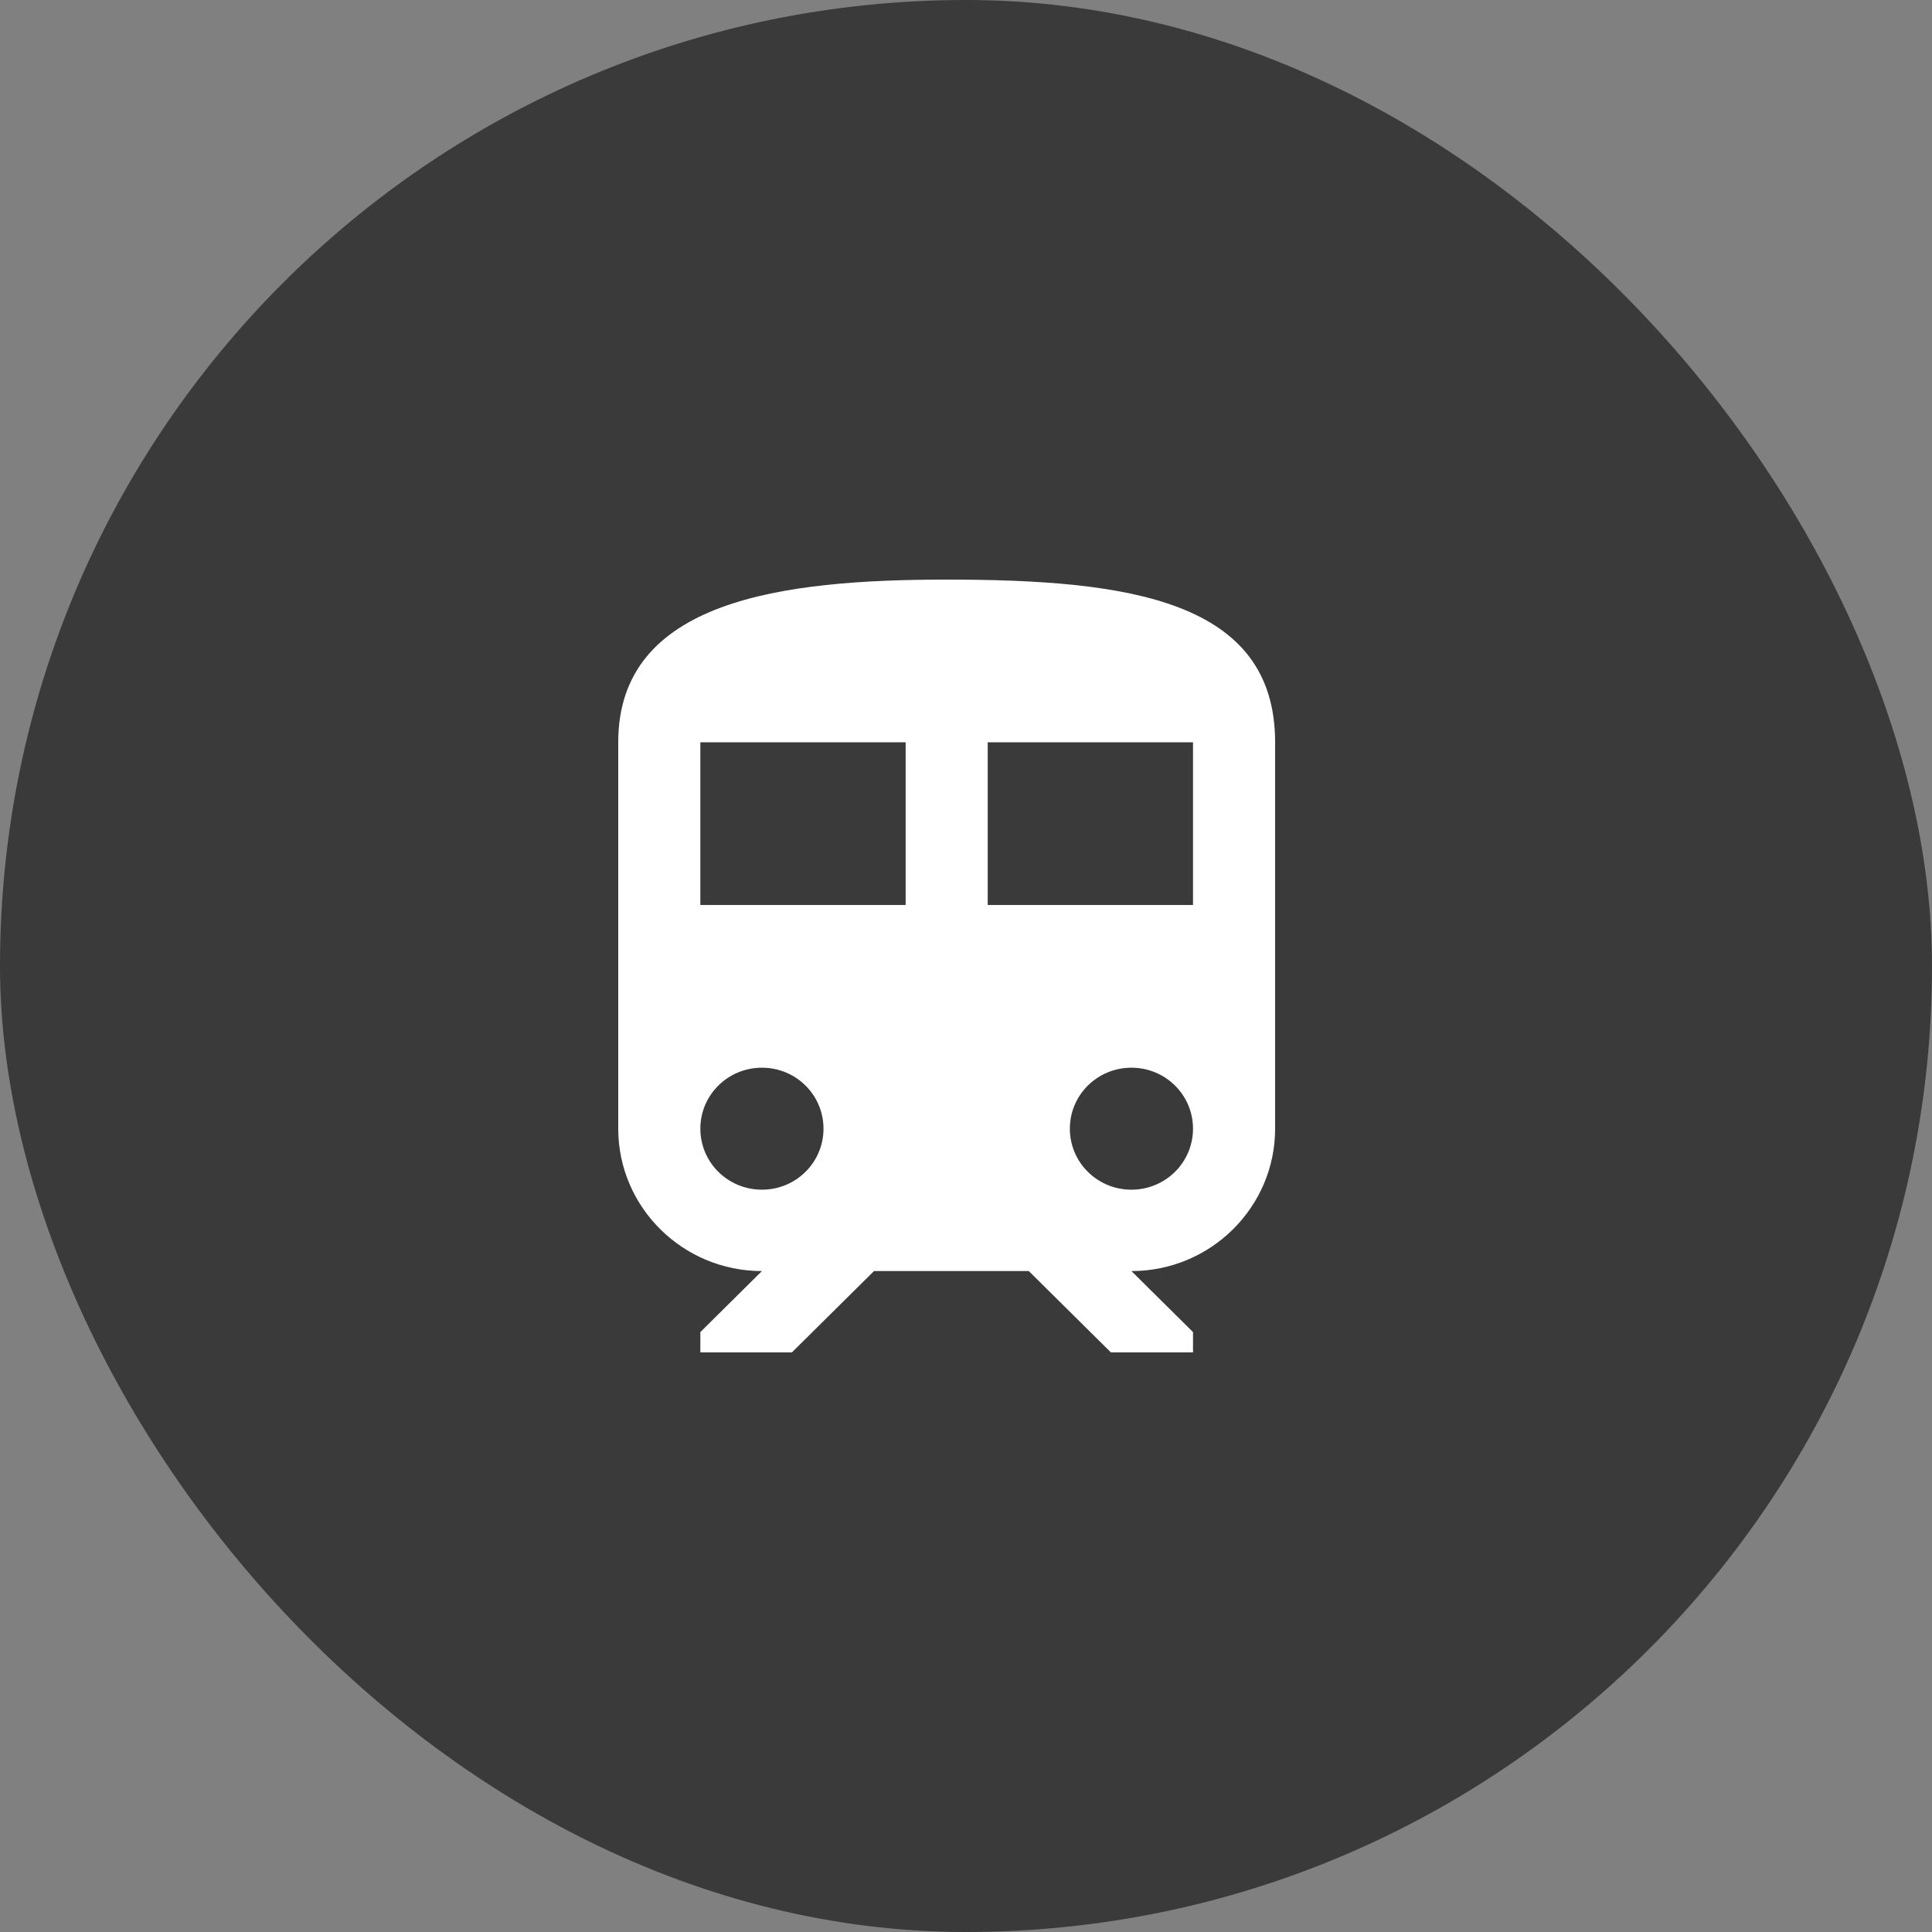
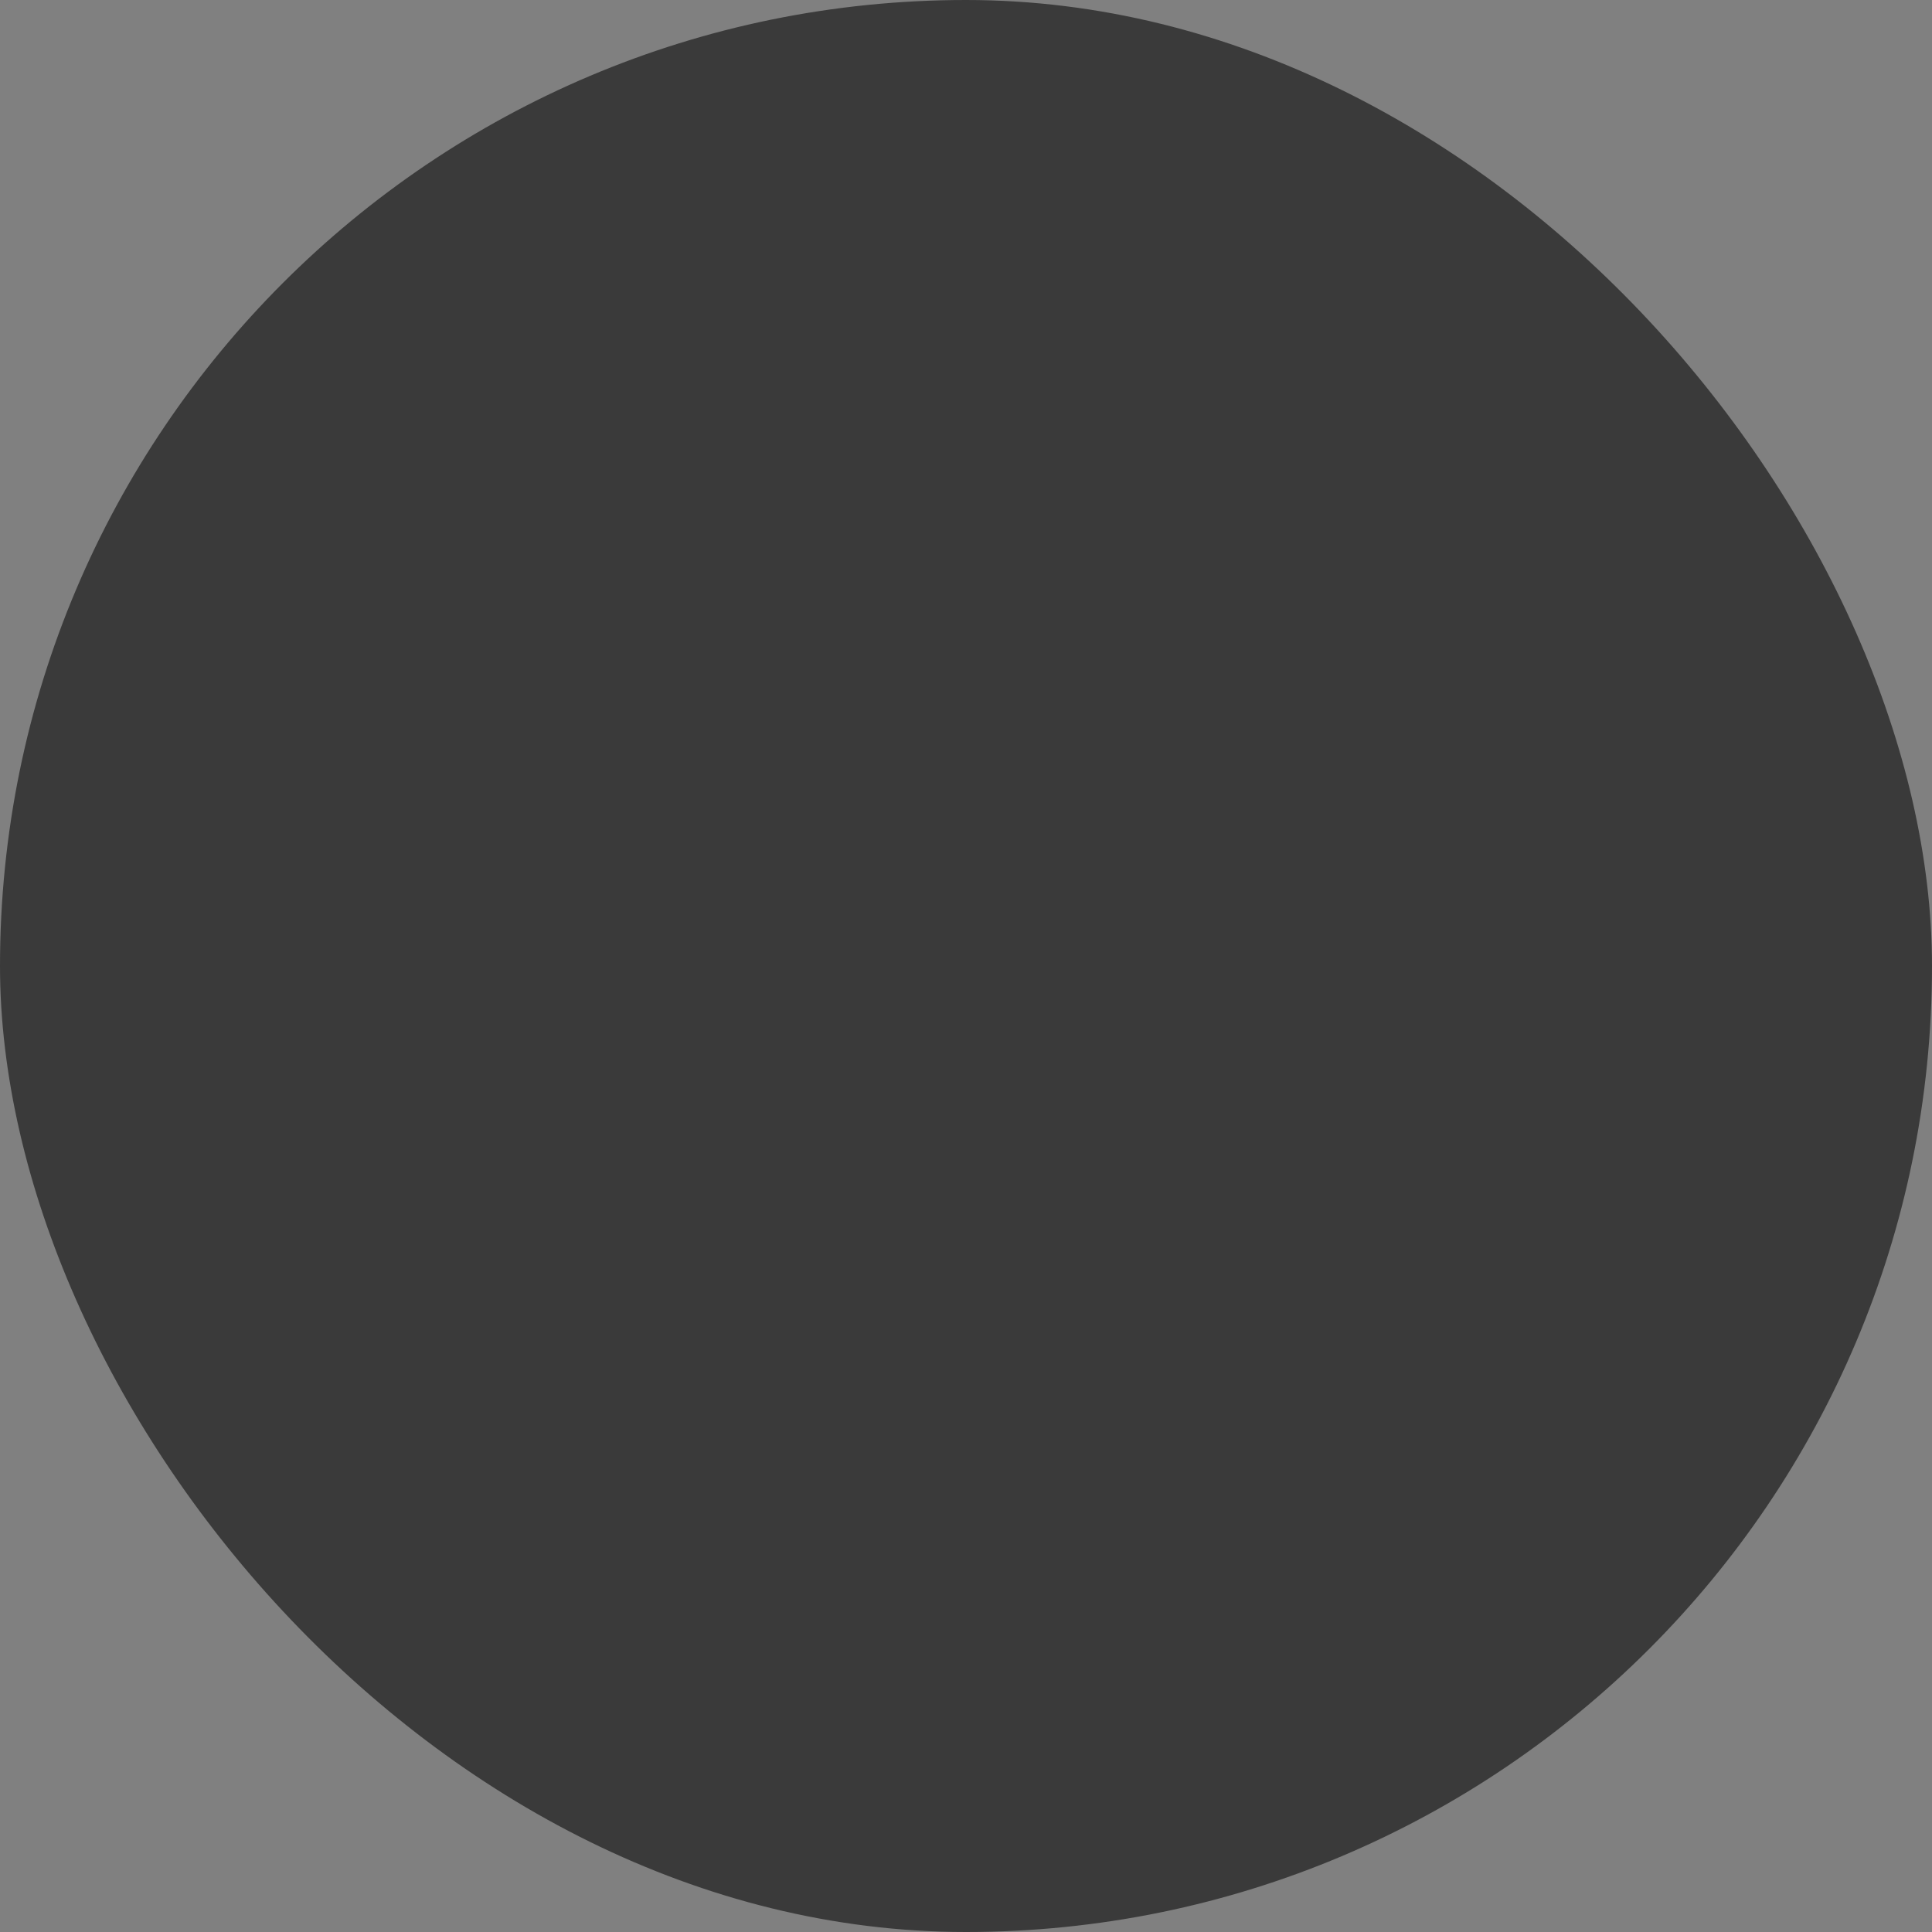
<svg xmlns="http://www.w3.org/2000/svg" width="50" height="50" viewBox="0 0 50 50" fill="none">
  <rect x="0" y="0" width="50" height="50" fill="#808080" stroke="none" />
  <rect width="50" height="50" rx="25" fill="#3A3A3A" />
-   <path d="M24.5 15C20.25 15 16 15.526 16 19.21V29.21C16 31.242 17.668 32.895 19.719 32.895L18.125 34.474V35H20.494L22.619 32.895H26.625L28.75 35H30.875V34.474L29.281 32.895C31.332 32.895 33 31.242 33 29.21V19.21C33 15.526 29.196 15 24.5 15ZM19.719 30.789C18.837 30.789 18.125 30.084 18.125 29.21C18.125 28.337 18.837 27.632 19.719 27.632C20.601 27.632 21.312 28.337 21.312 29.21C21.312 30.084 20.601 30.789 19.719 30.789ZM23.438 23.421H18.125V19.21H23.438V23.421H23.438ZM29.281 30.789C28.399 30.789 27.688 30.084 27.688 29.21C27.688 28.337 28.399 27.632 29.281 27.632C30.163 27.632 30.875 28.337 30.875 29.21C30.875 30.084 30.163 30.789 29.281 30.789ZM30.875 23.421H25.562V19.21H30.875V23.421Z" fill="white" />
</svg>